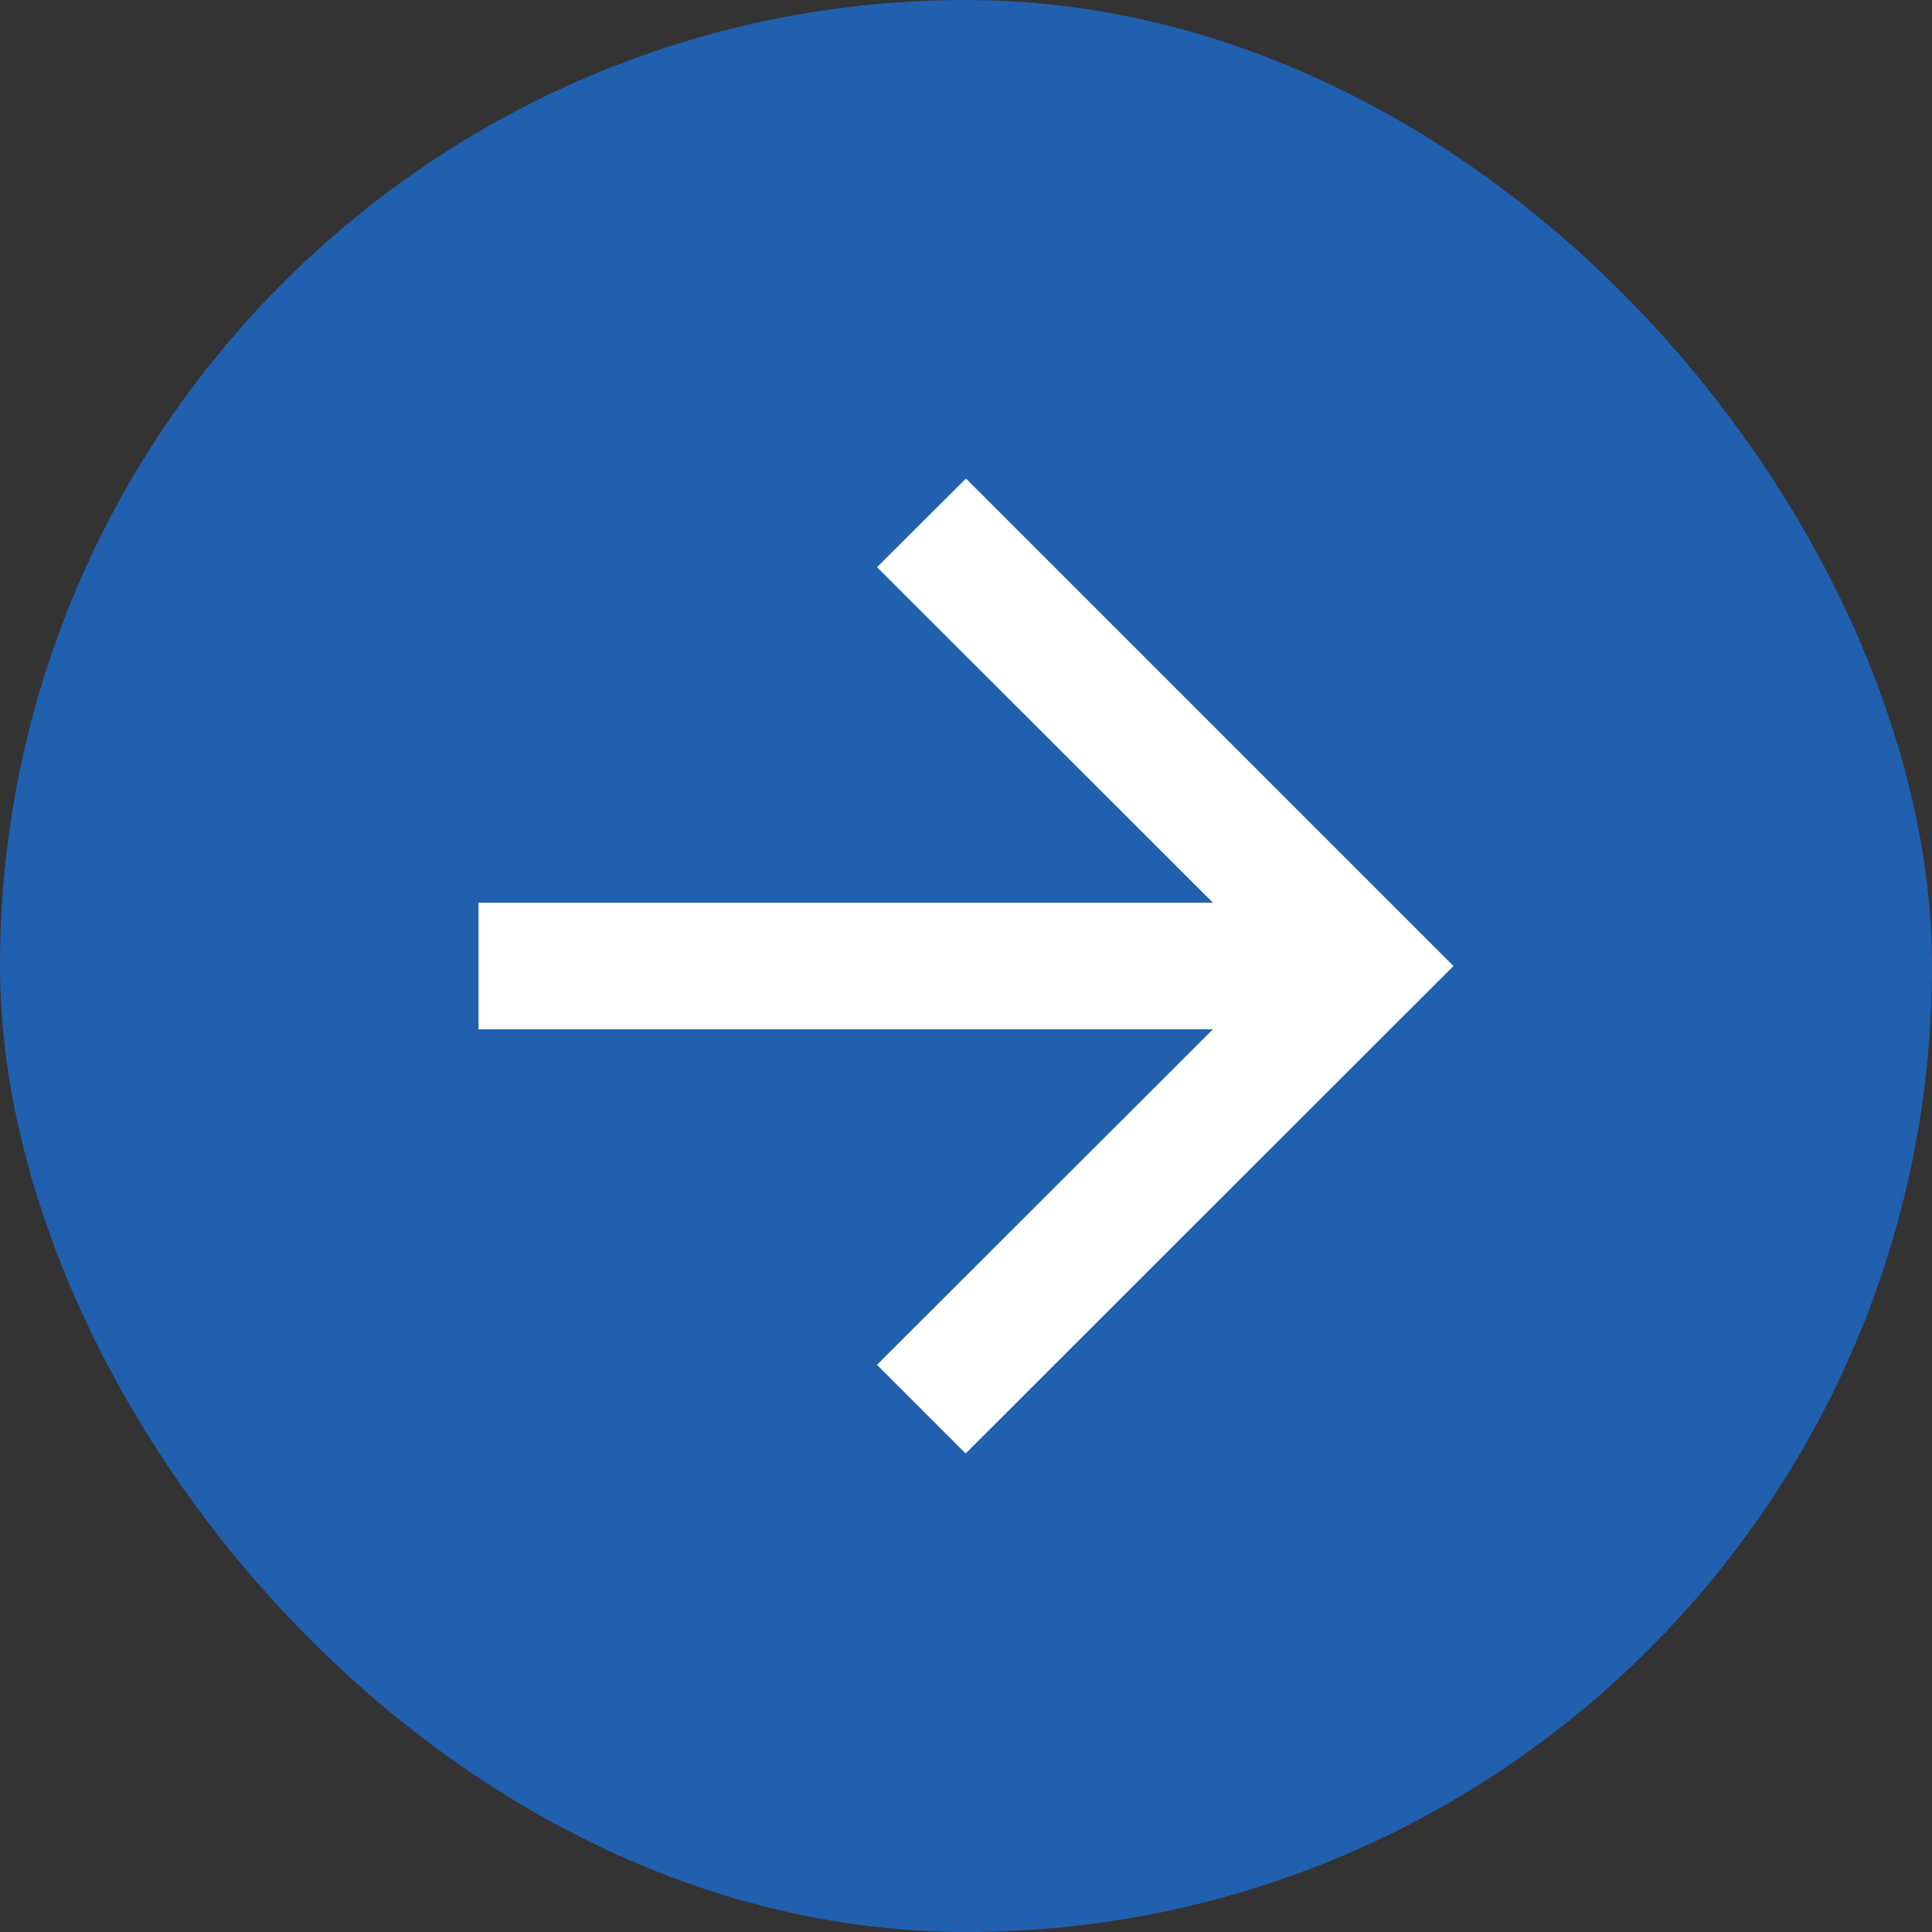
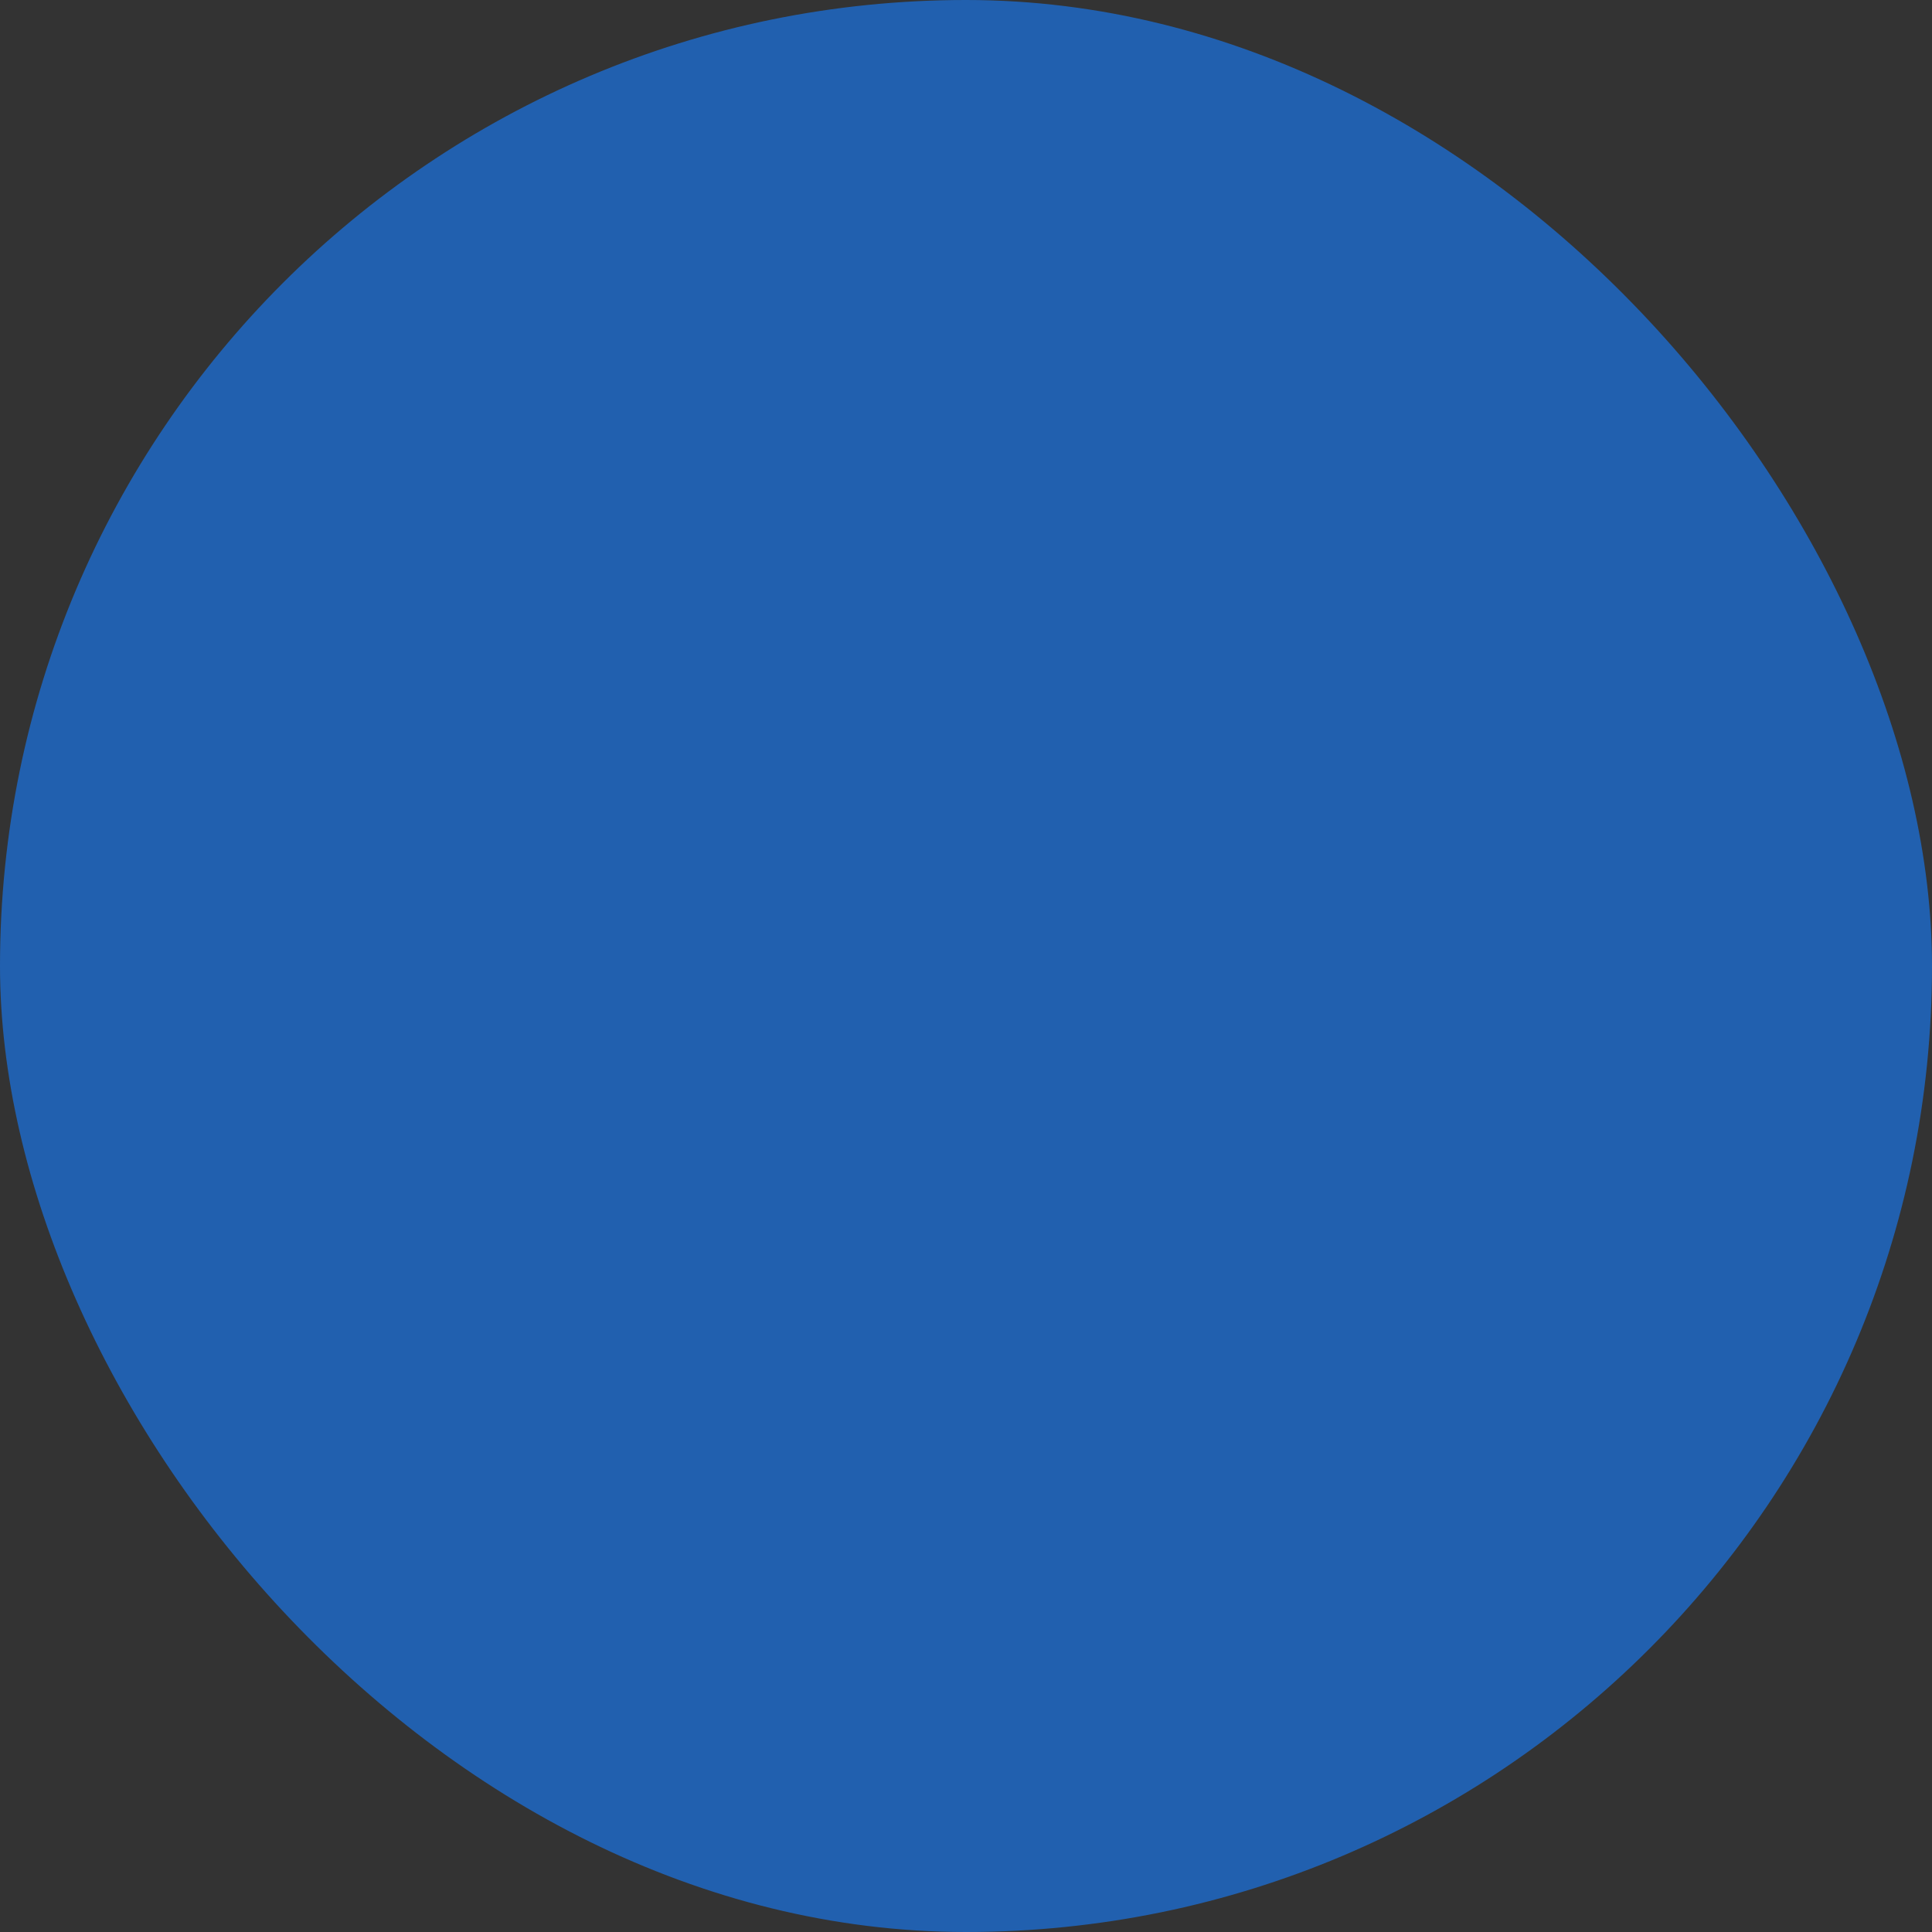
<svg xmlns="http://www.w3.org/2000/svg" width="16" height="16" viewBox="0 0 16 16">
  <rect x="0" y="0" width="16" height="16" fill="#333333" stroke="none" />
  <g id="グループ_35515" data-name="グループ 35515" transform="translate(-120 -954)">
    <rect id="長方形_1066" data-name="長方形 1066" width="16" height="16" rx="8" transform="translate(120 954)" fill="#2160af" />
    <g id="シンボル_82" data-name="シンボル 82" transform="translate(123.963 957.963)">
-       <path id="パス_10" data-name="パス 10" d="M4.037,0,3.3.734,6.082,3.513H0V4.561H6.082L3.3,7.34l.734.734L8.074,4.037Z" transform="translate(0 0)" fill="#fff" />
-     </g>
+       </g>
  </g>
</svg>